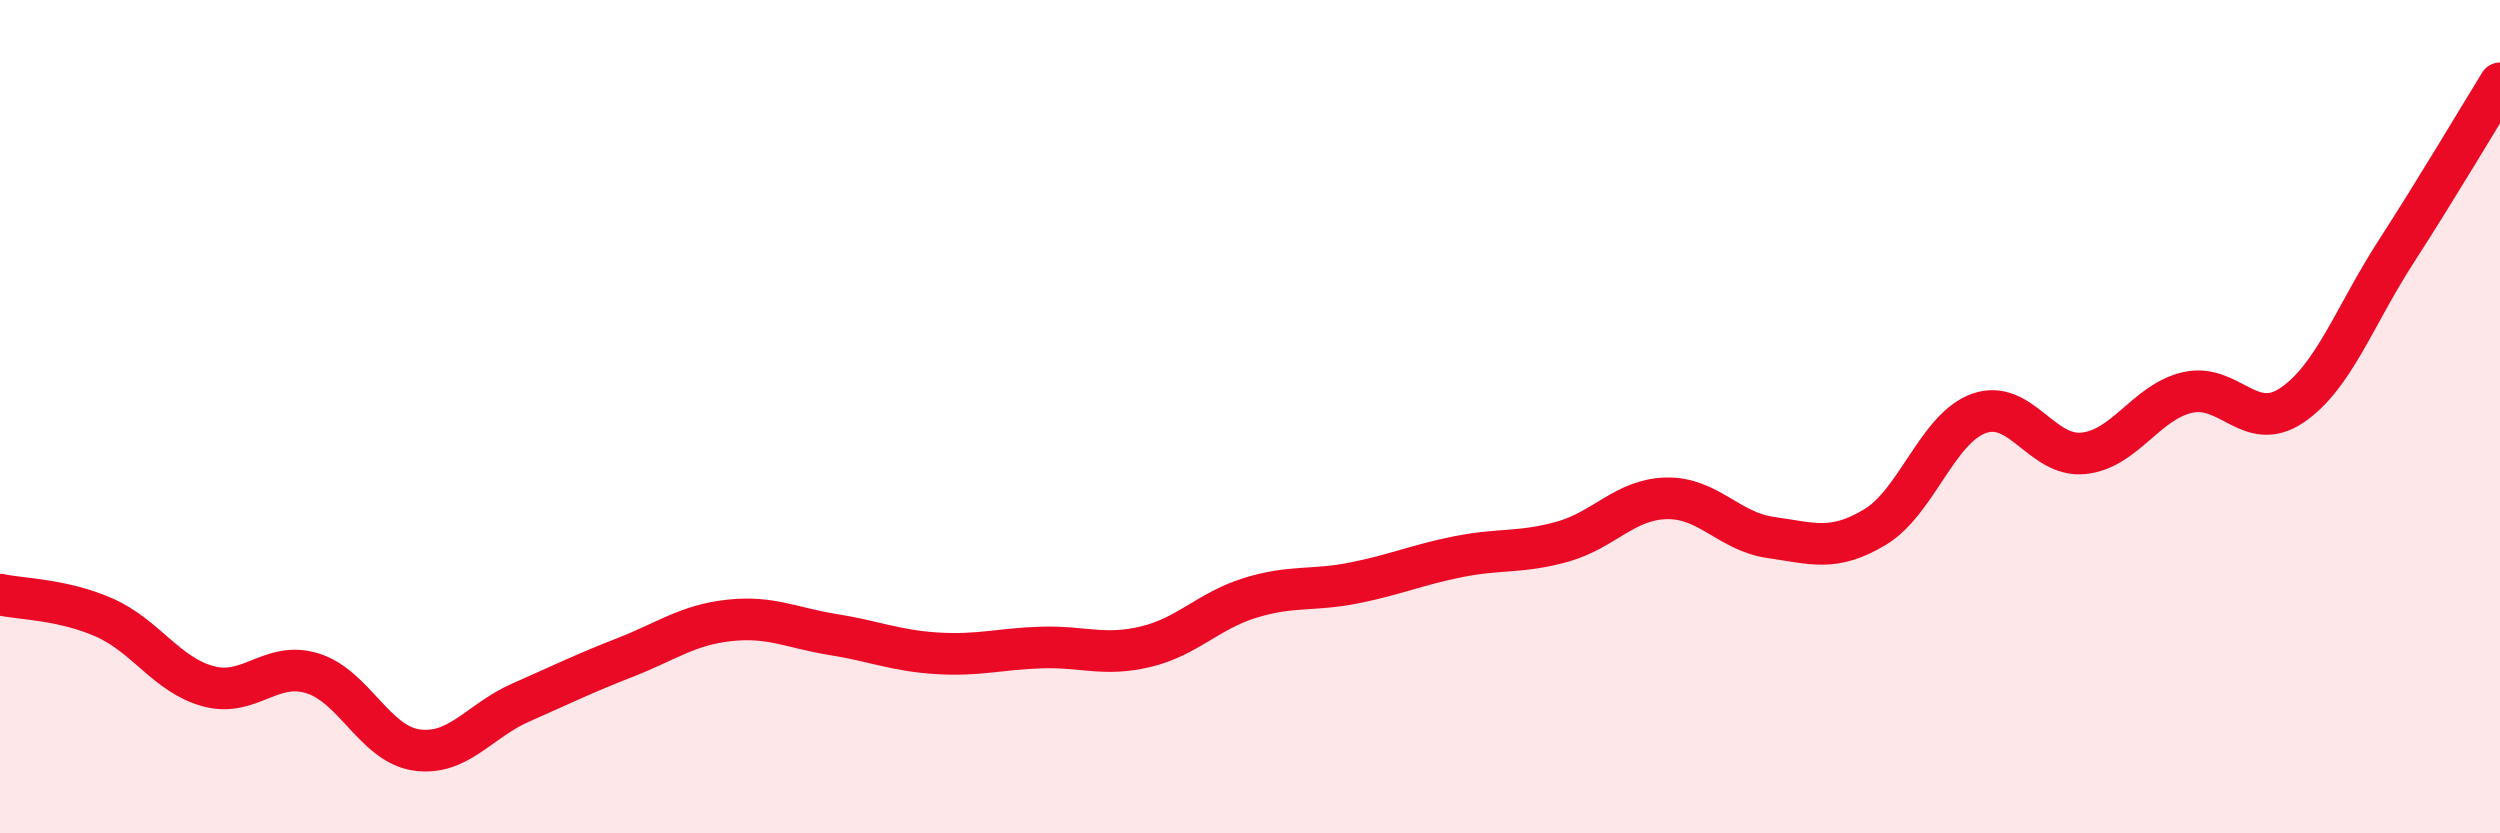
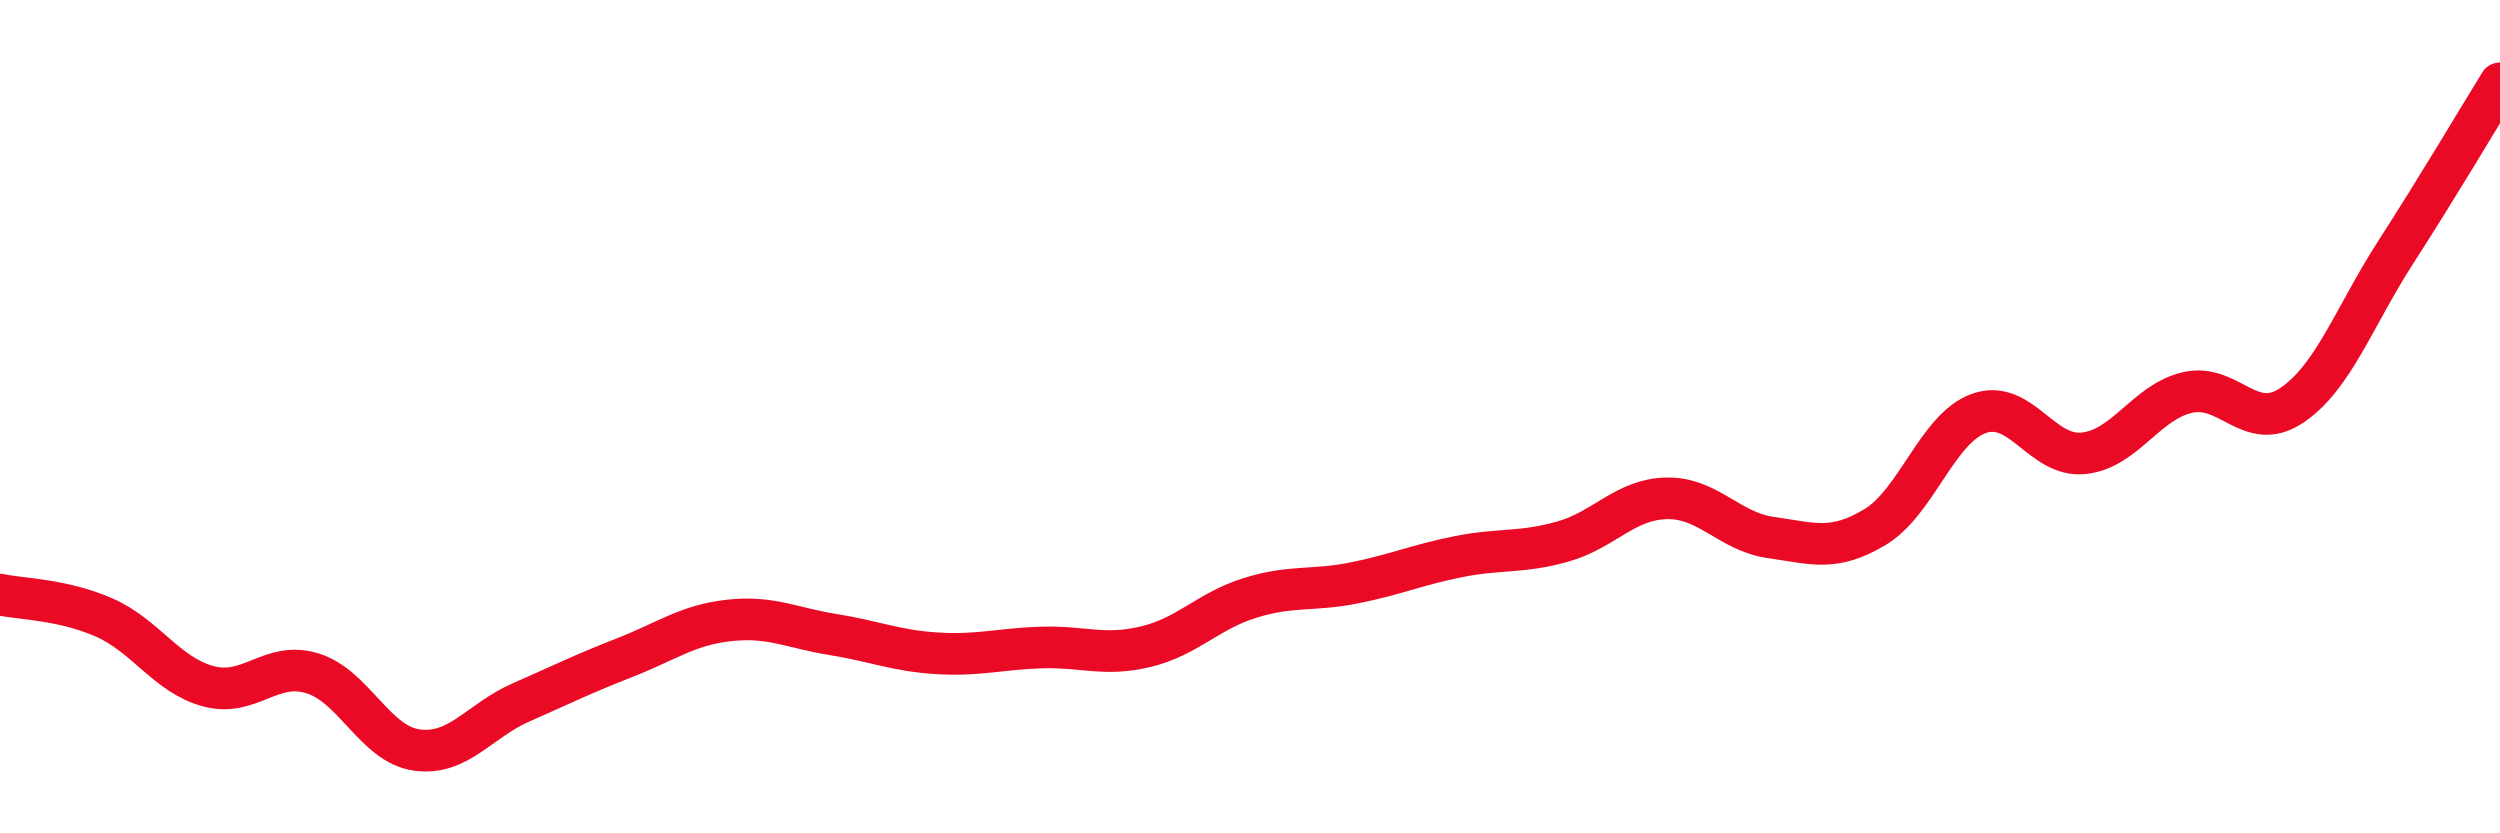
<svg xmlns="http://www.w3.org/2000/svg" width="60" height="20" viewBox="0 0 60 20">
-   <path d="M 0,14.27 C 0.5,14.38 1.5,14.38 2.5,14.82 C 3.5,15.26 4,16.2 5,16.47 C 6,16.74 6.5,15.85 7.5,16.16 C 8.5,16.47 9,17.86 10,18 C 11,18.14 11.5,17.3 12.5,16.86 C 13.5,16.42 14,16.17 15,15.78 C 16,15.39 16.5,15 17.5,14.89 C 18.5,14.78 19,15.07 20,15.23 C 21,15.39 21.5,15.62 22.5,15.68 C 23.5,15.74 24,15.57 25,15.54 C 26,15.51 26.5,15.76 27.5,15.52 C 28.5,15.28 29,14.66 30,14.35 C 31,14.04 31.5,14.19 32.5,13.99 C 33.5,13.79 34,13.56 35,13.36 C 36,13.16 36.5,13.28 37.5,13 C 38.5,12.72 39,11.98 40,11.96 C 41,11.94 41.5,12.76 42.5,12.9 C 43.5,13.04 44,13.25 45,12.65 C 46,12.05 46.5,10.27 47.5,9.92 C 48.5,9.57 49,10.98 50,10.88 C 51,10.78 51.5,9.65 52.5,9.42 C 53.5,9.19 54,10.4 55,9.73 C 56,9.06 56.5,7.6 57.5,6.05 C 58.5,4.5 59.5,2.81 60,2L60 20L0 20Z" fill="#EB0A25" opacity="0.1" stroke-linecap="round" stroke-linejoin="round" />
  <path d="M 0,14.27 C 0.5,14.38 1.5,14.38 2.5,14.82 C 3.5,15.26 4,16.2 5,16.47 C 6,16.74 6.5,15.85 7.5,16.16 C 8.5,16.47 9,17.86 10,18 C 11,18.14 11.5,17.3 12.5,16.86 C 13.5,16.42 14,16.17 15,15.78 C 16,15.39 16.5,15 17.5,14.89 C 18.5,14.78 19,15.07 20,15.23 C 21,15.39 21.5,15.62 22.5,15.68 C 23.5,15.74 24,15.57 25,15.54 C 26,15.51 26.5,15.76 27.5,15.52 C 28.5,15.28 29,14.66 30,14.35 C 31,14.04 31.5,14.19 32.5,13.99 C 33.5,13.79 34,13.56 35,13.36 C 36,13.16 36.5,13.28 37.5,13 C 38.5,12.72 39,11.98 40,11.96 C 41,11.94 41.5,12.76 42.5,12.9 C 43.5,13.04 44,13.25 45,12.65 C 46,12.05 46.5,10.27 47.5,9.92 C 48.5,9.57 49,10.98 50,10.88 C 51,10.78 51.5,9.65 52.5,9.42 C 53.5,9.19 54,10.4 55,9.73 C 56,9.06 56.5,7.6 57.5,6.05 C 58.5,4.5 59.5,2.81 60,2" stroke="#EB0A25" stroke-width="1" fill="none" stroke-linecap="round" stroke-linejoin="round" />
</svg>